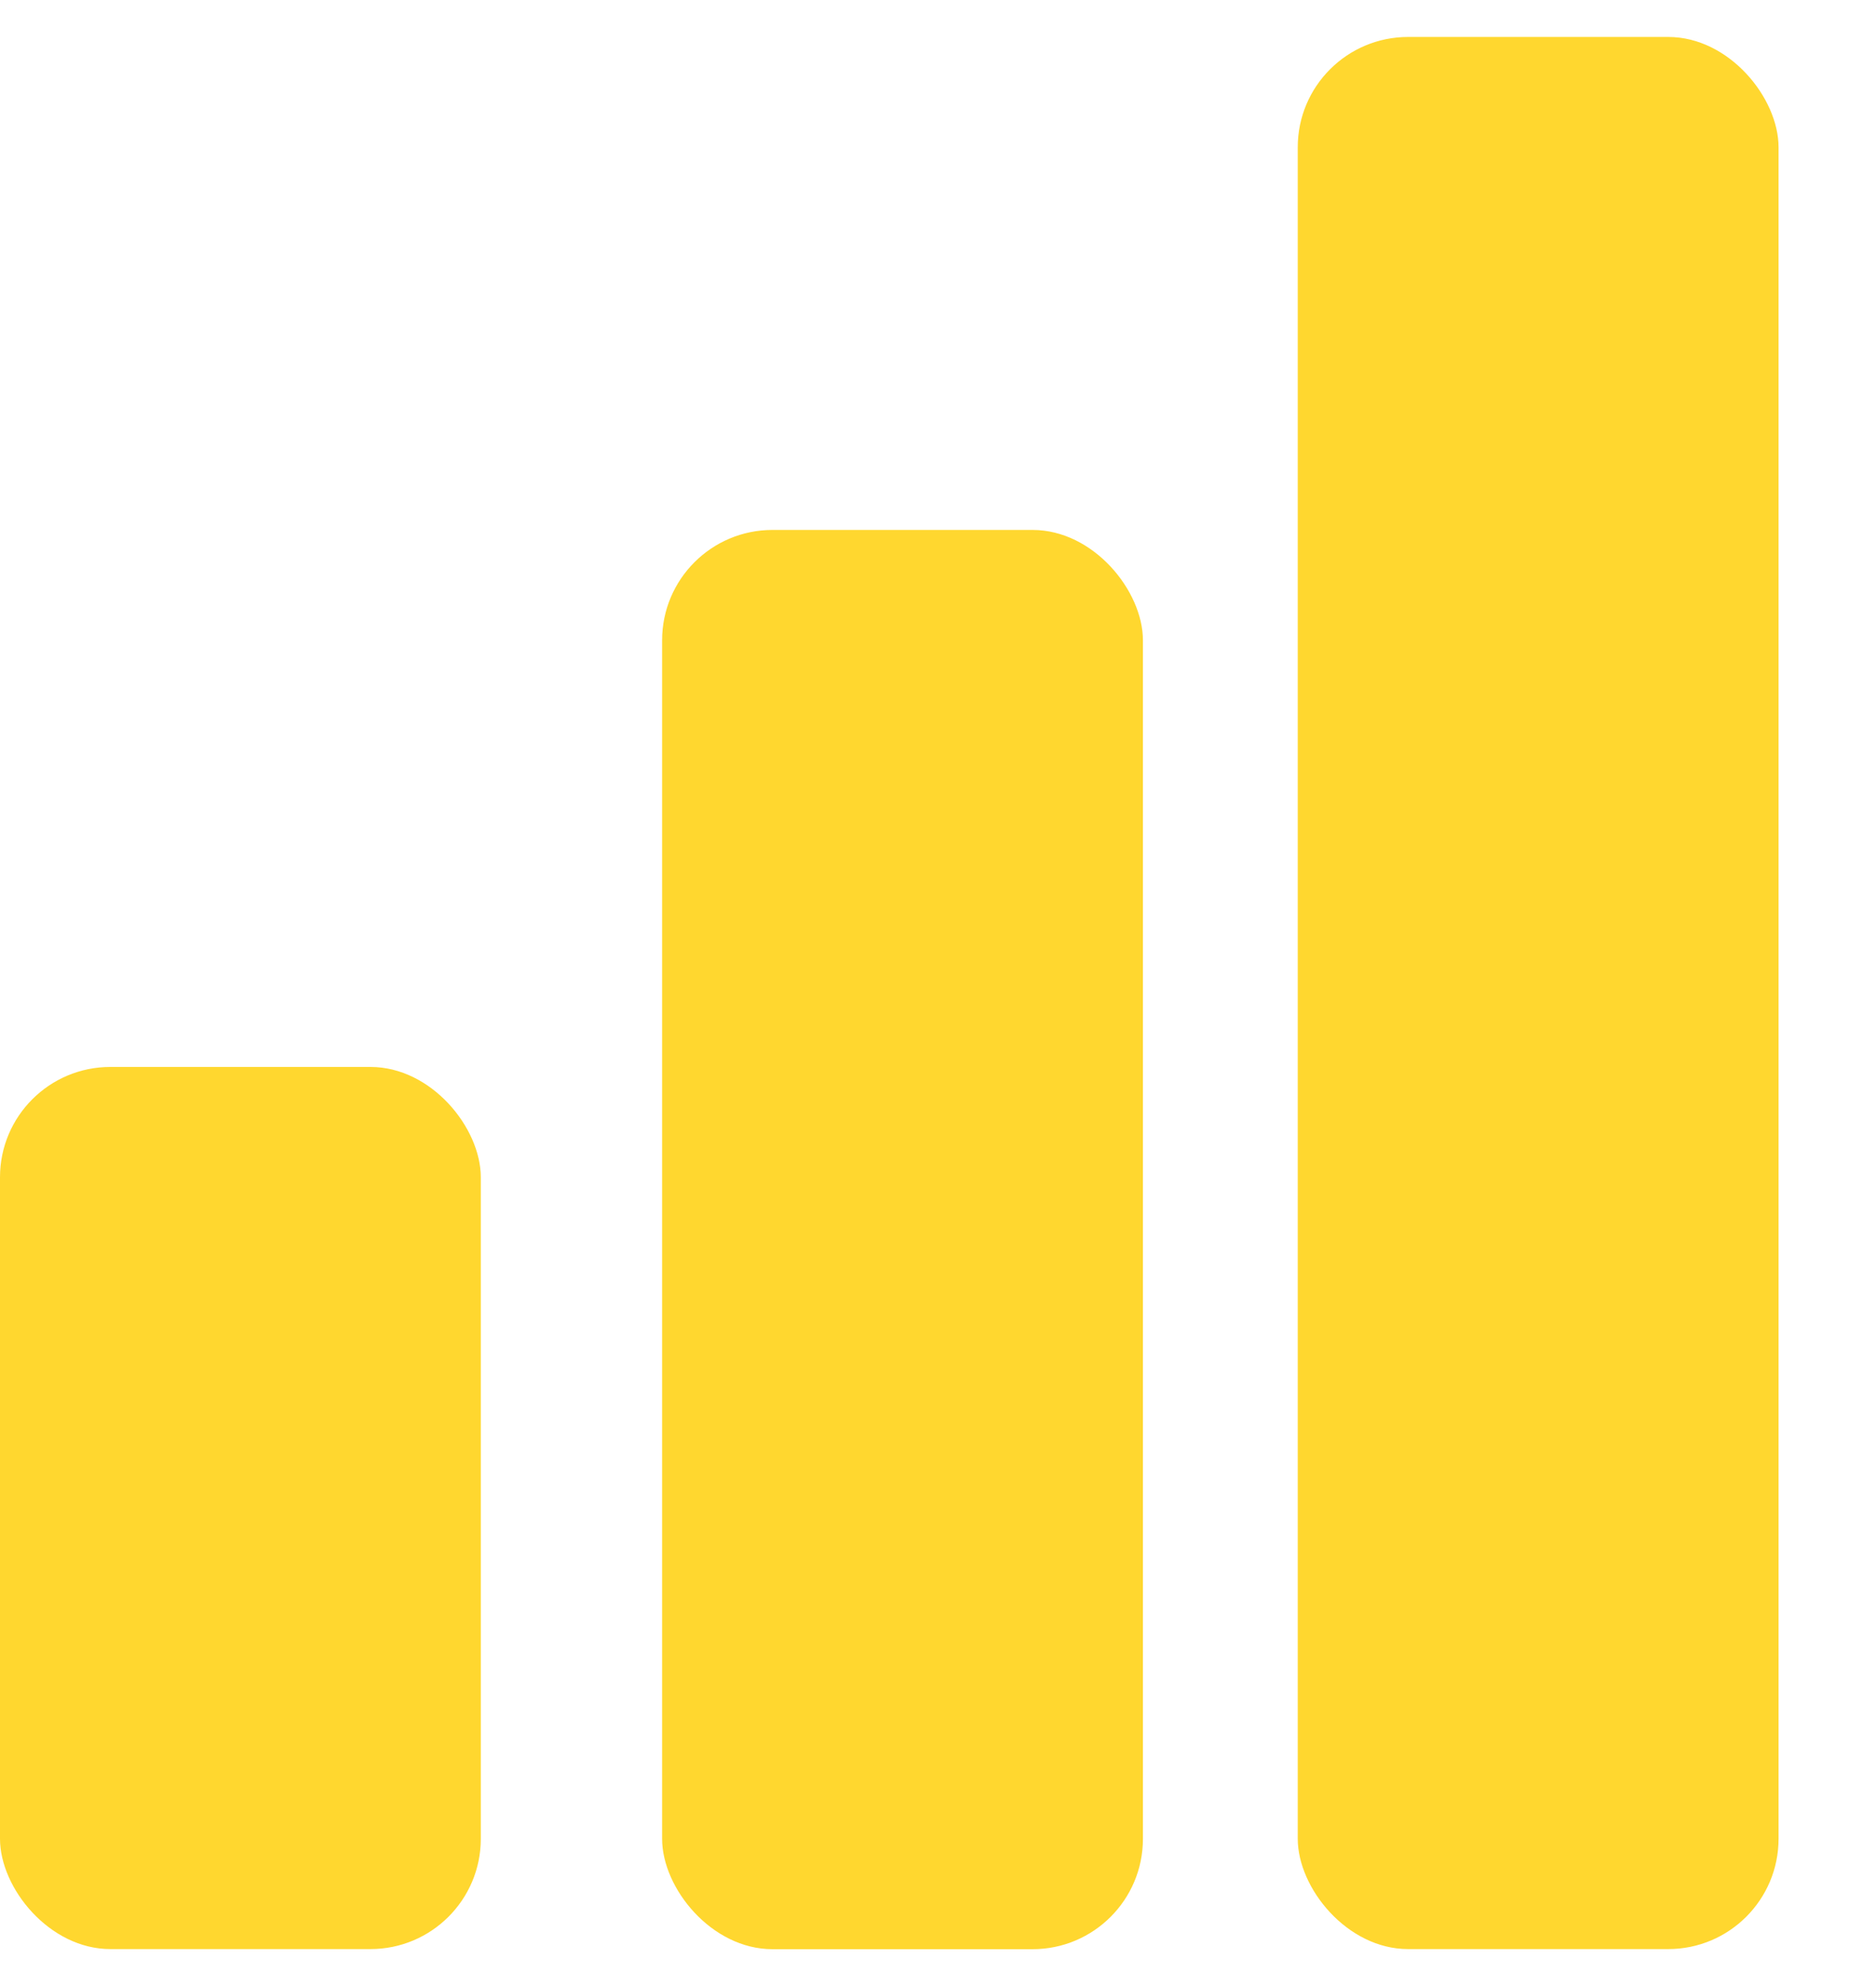
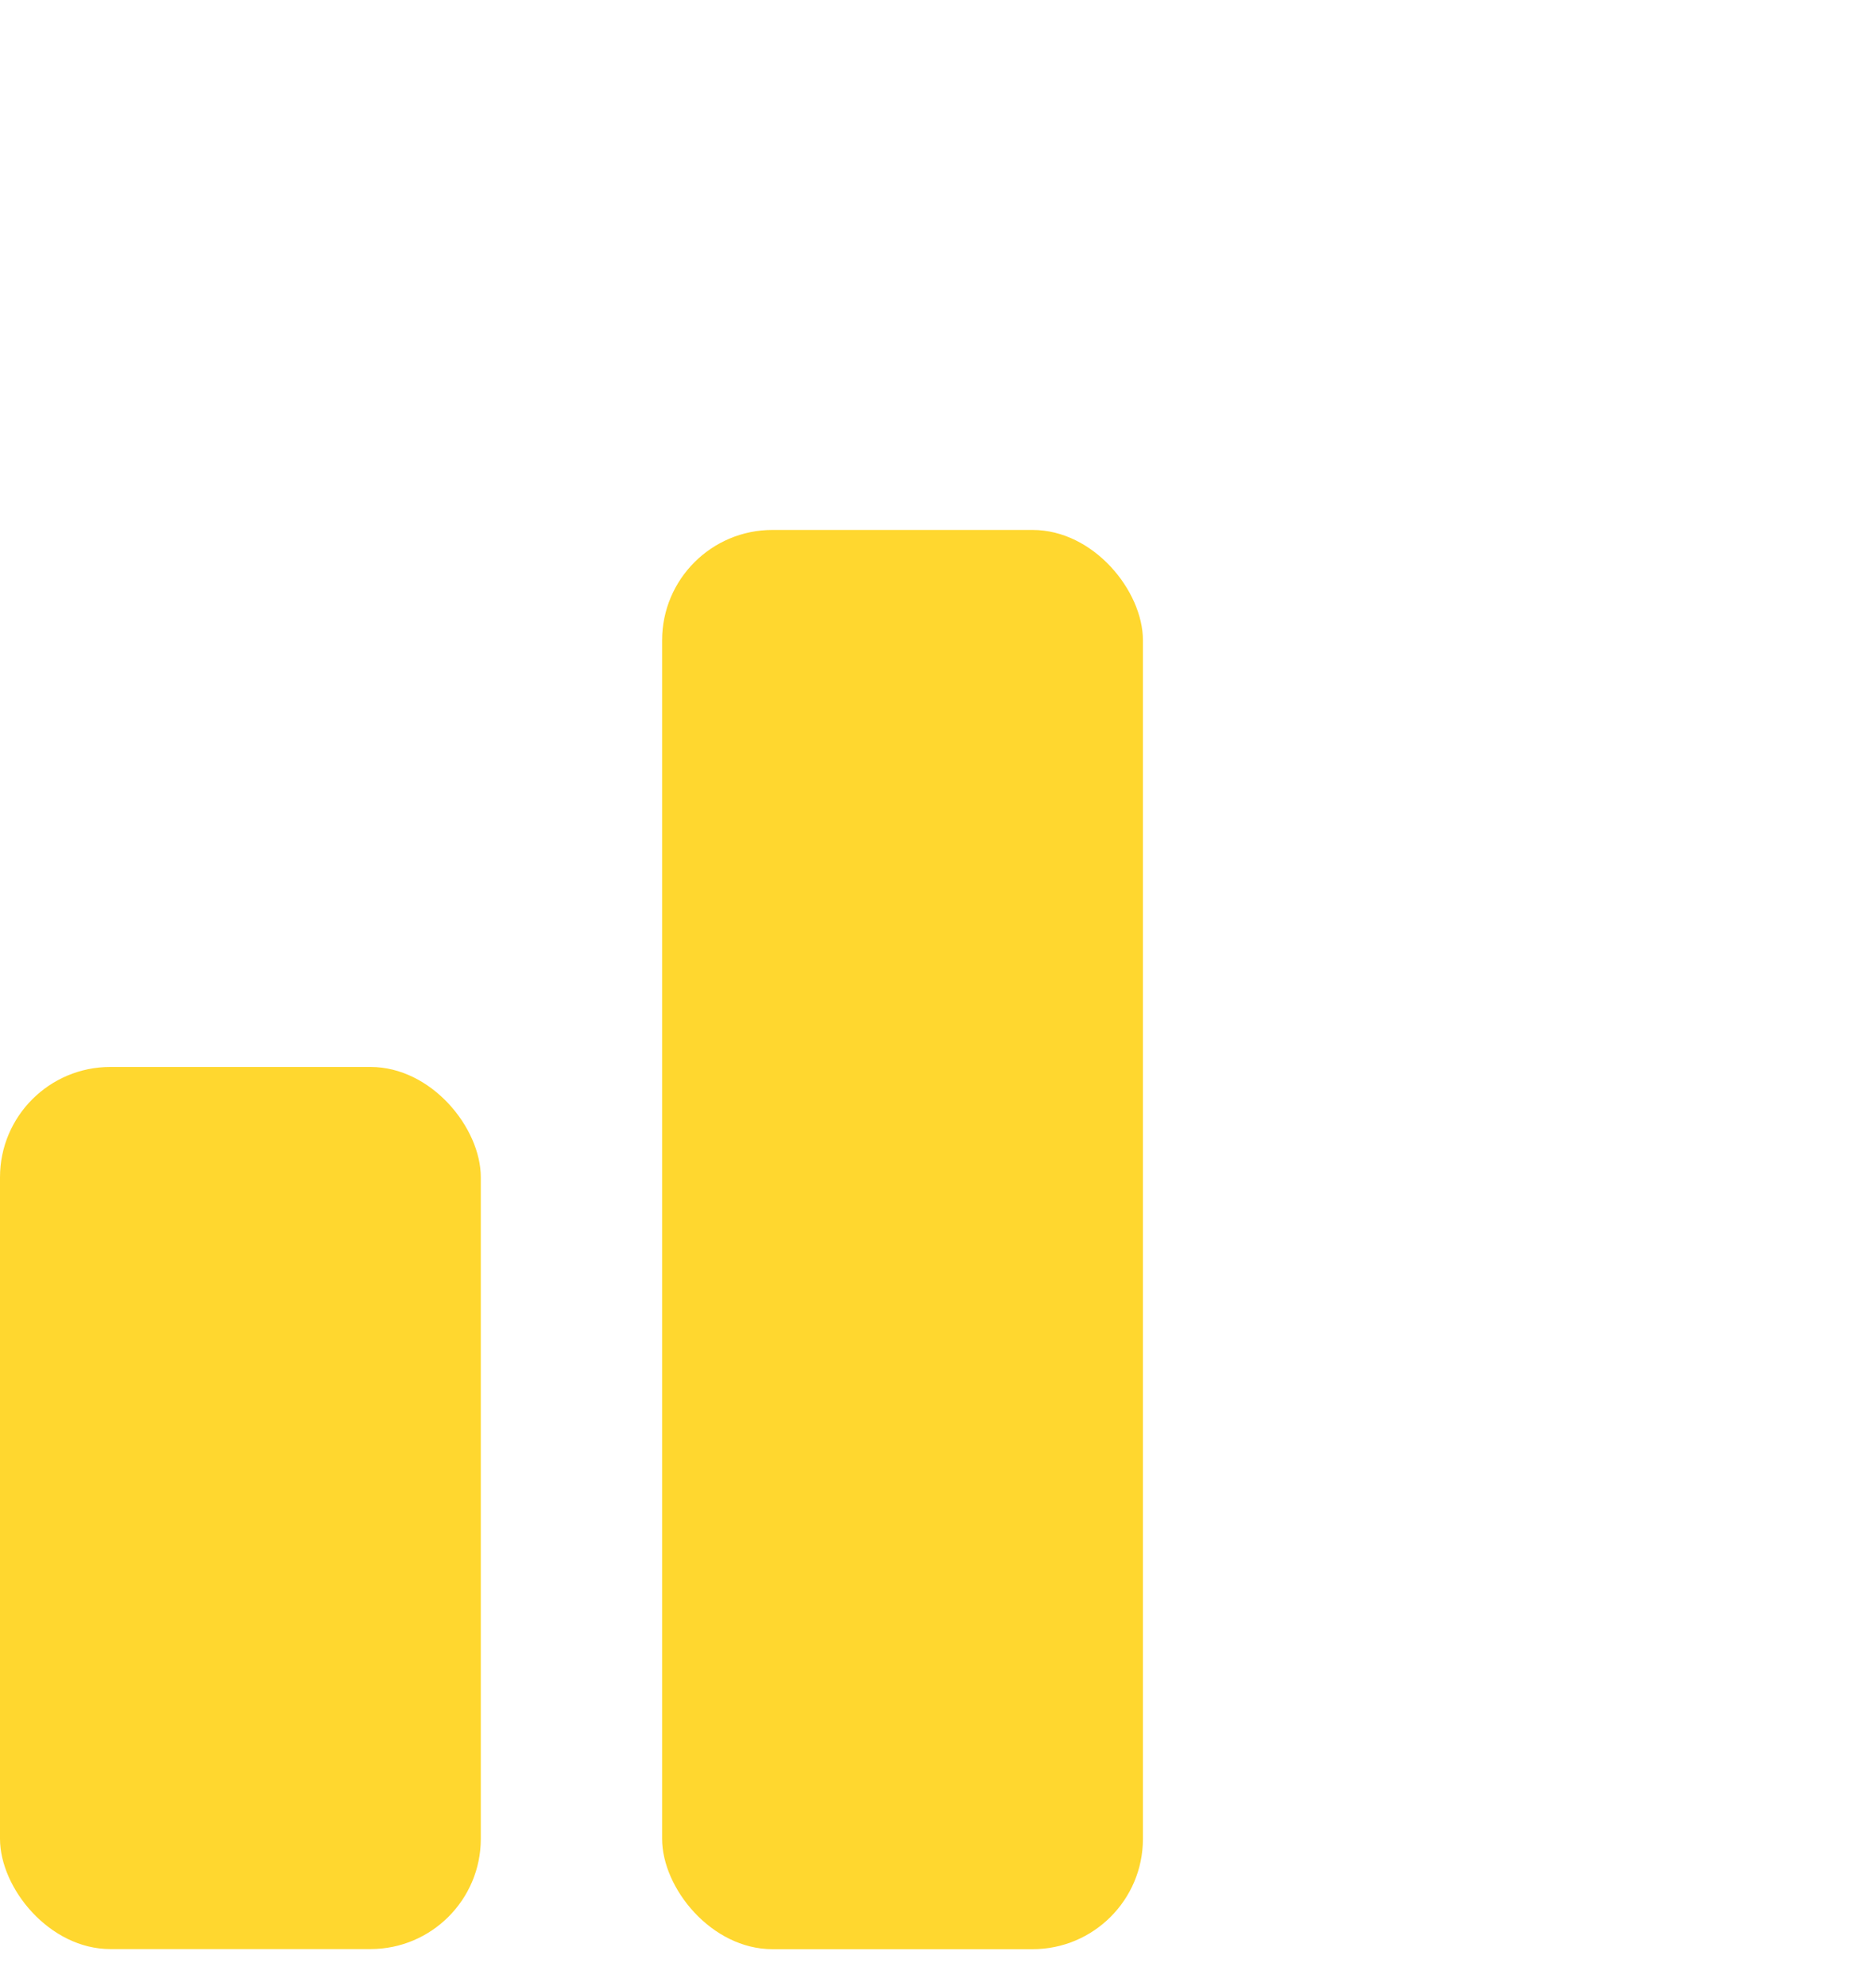
<svg xmlns="http://www.w3.org/2000/svg" width="17" height="18" viewBox="0 0 17 18" fill="none">
-   <rect x="11.76" y="0.335" width="4.357" height="17.33" rx="1" fill="#FFD72F" />
  <rect x="6" y="4.803" width="4.357" height="12.863" rx="1" fill="#FFD72F" />
  <rect y="9.67" width="4.357" height="7.995" rx="1" fill="#FFD72F" />
</svg>